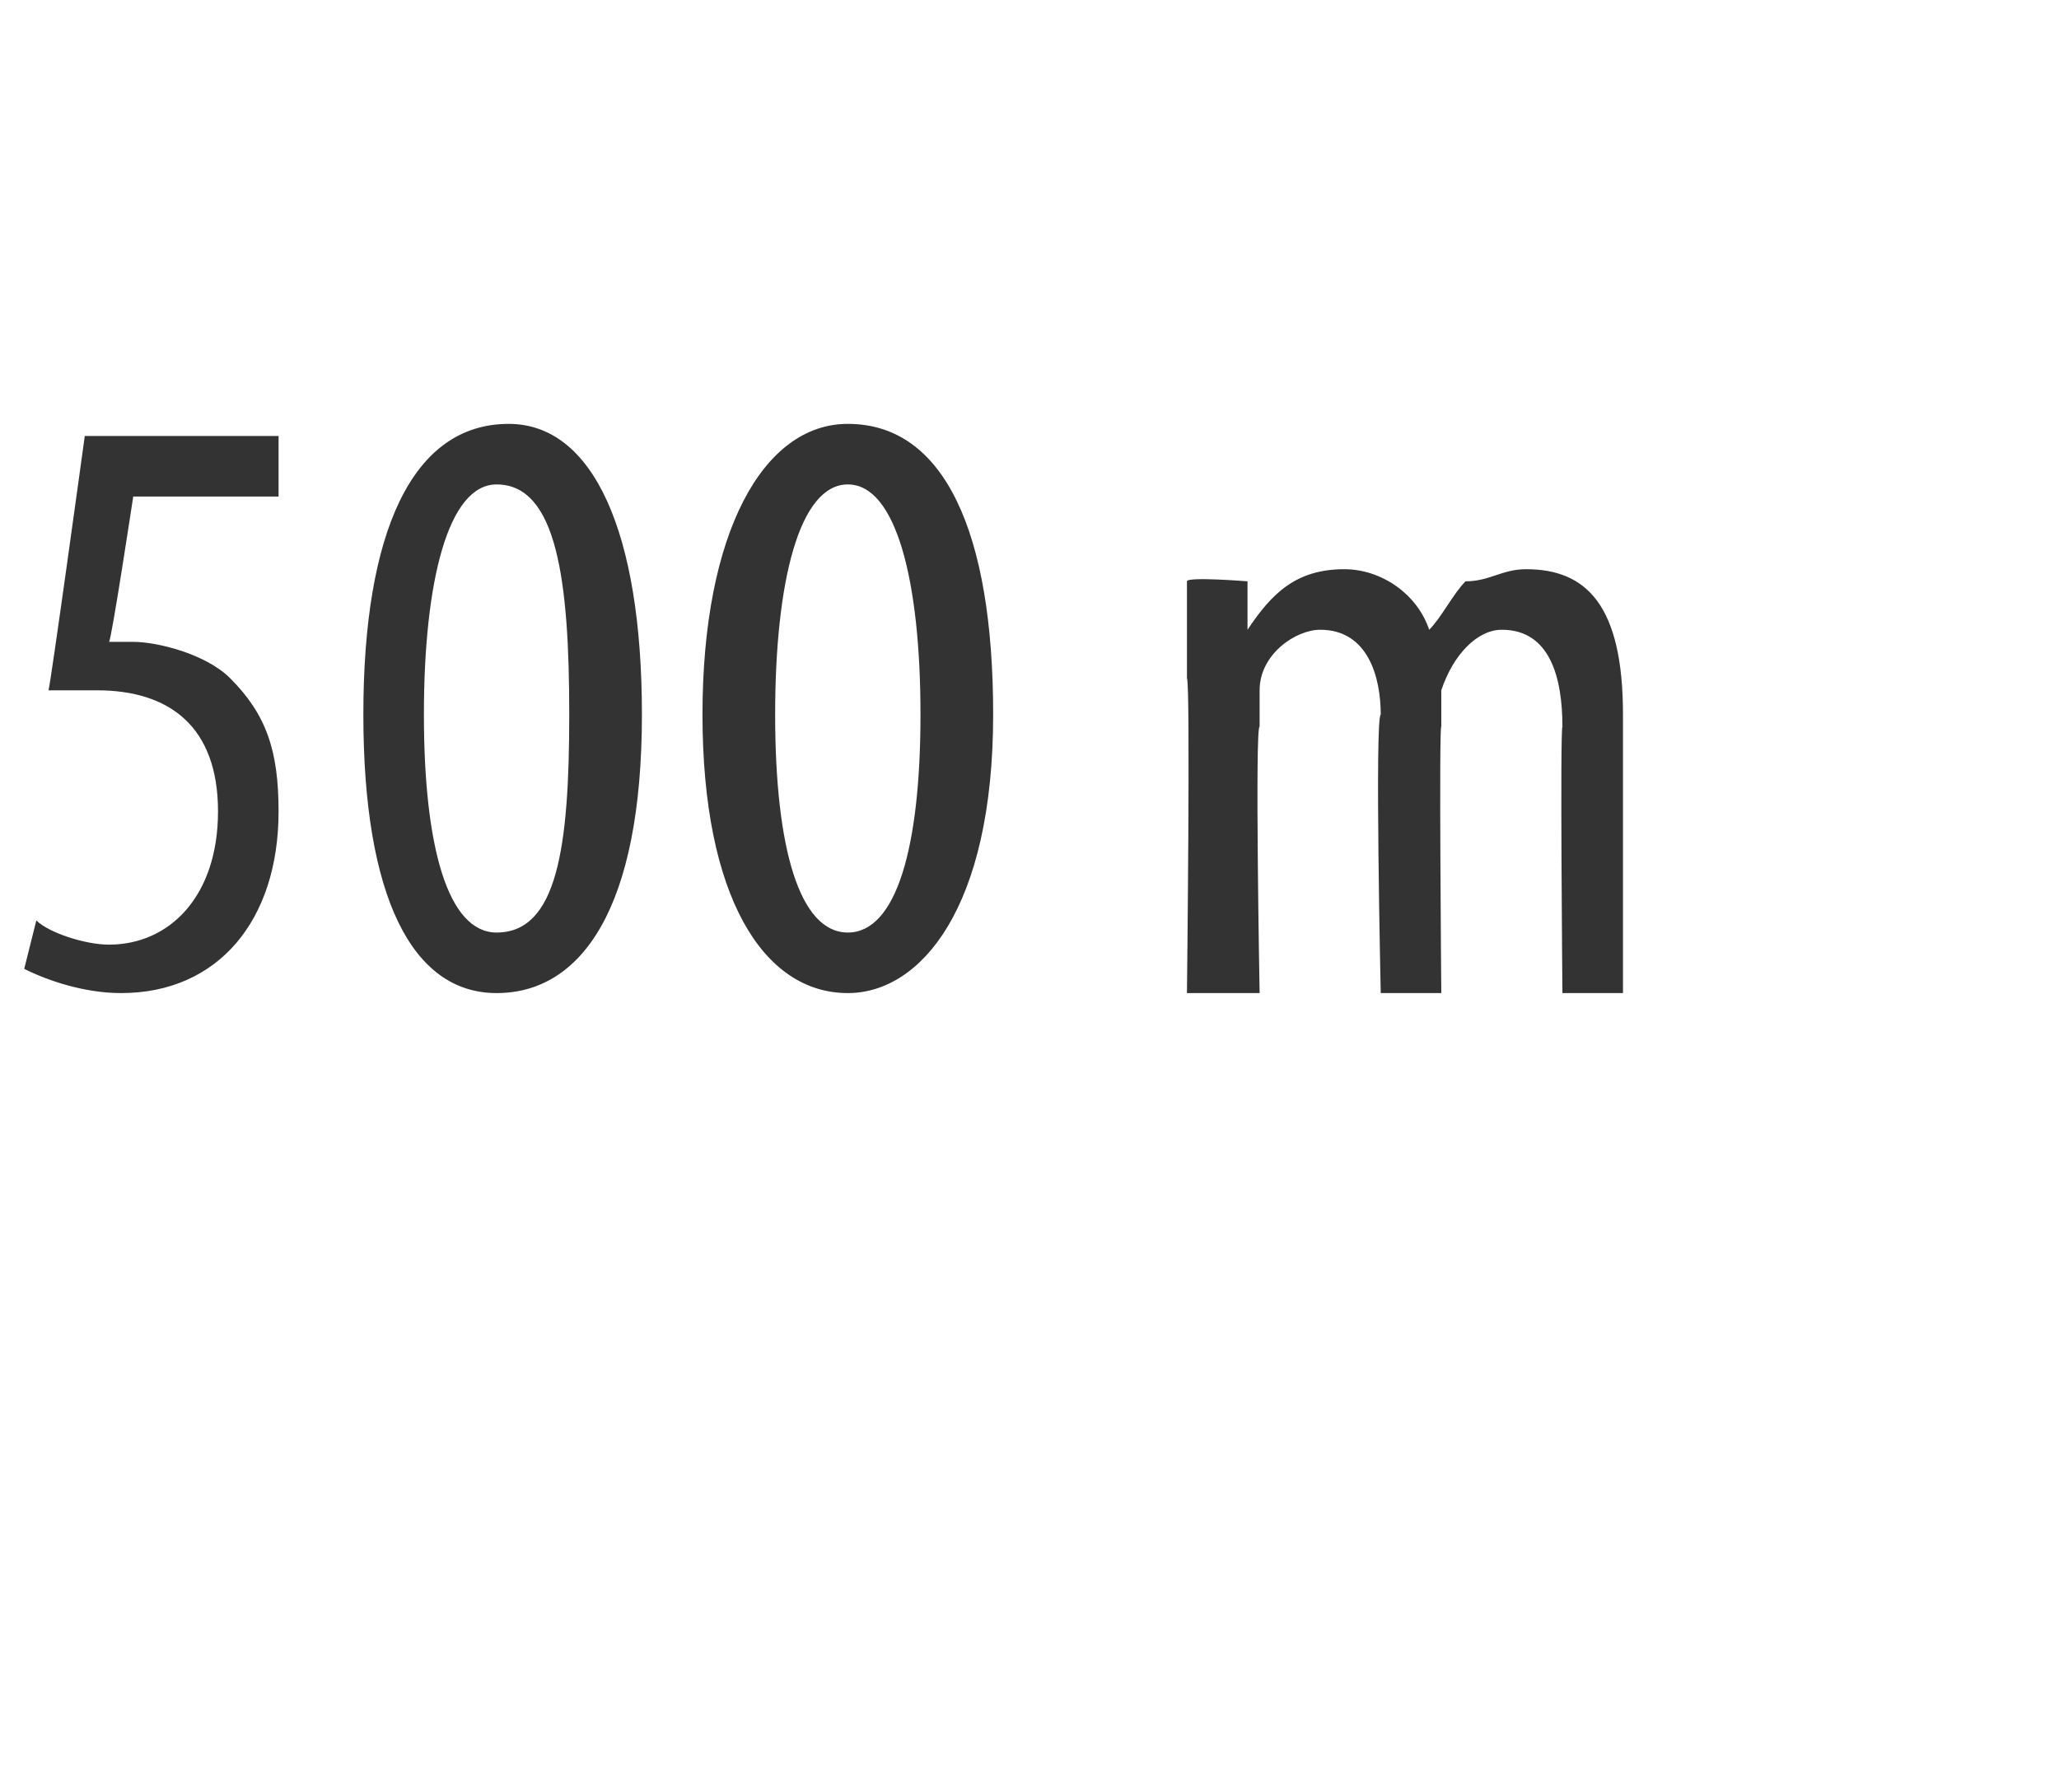
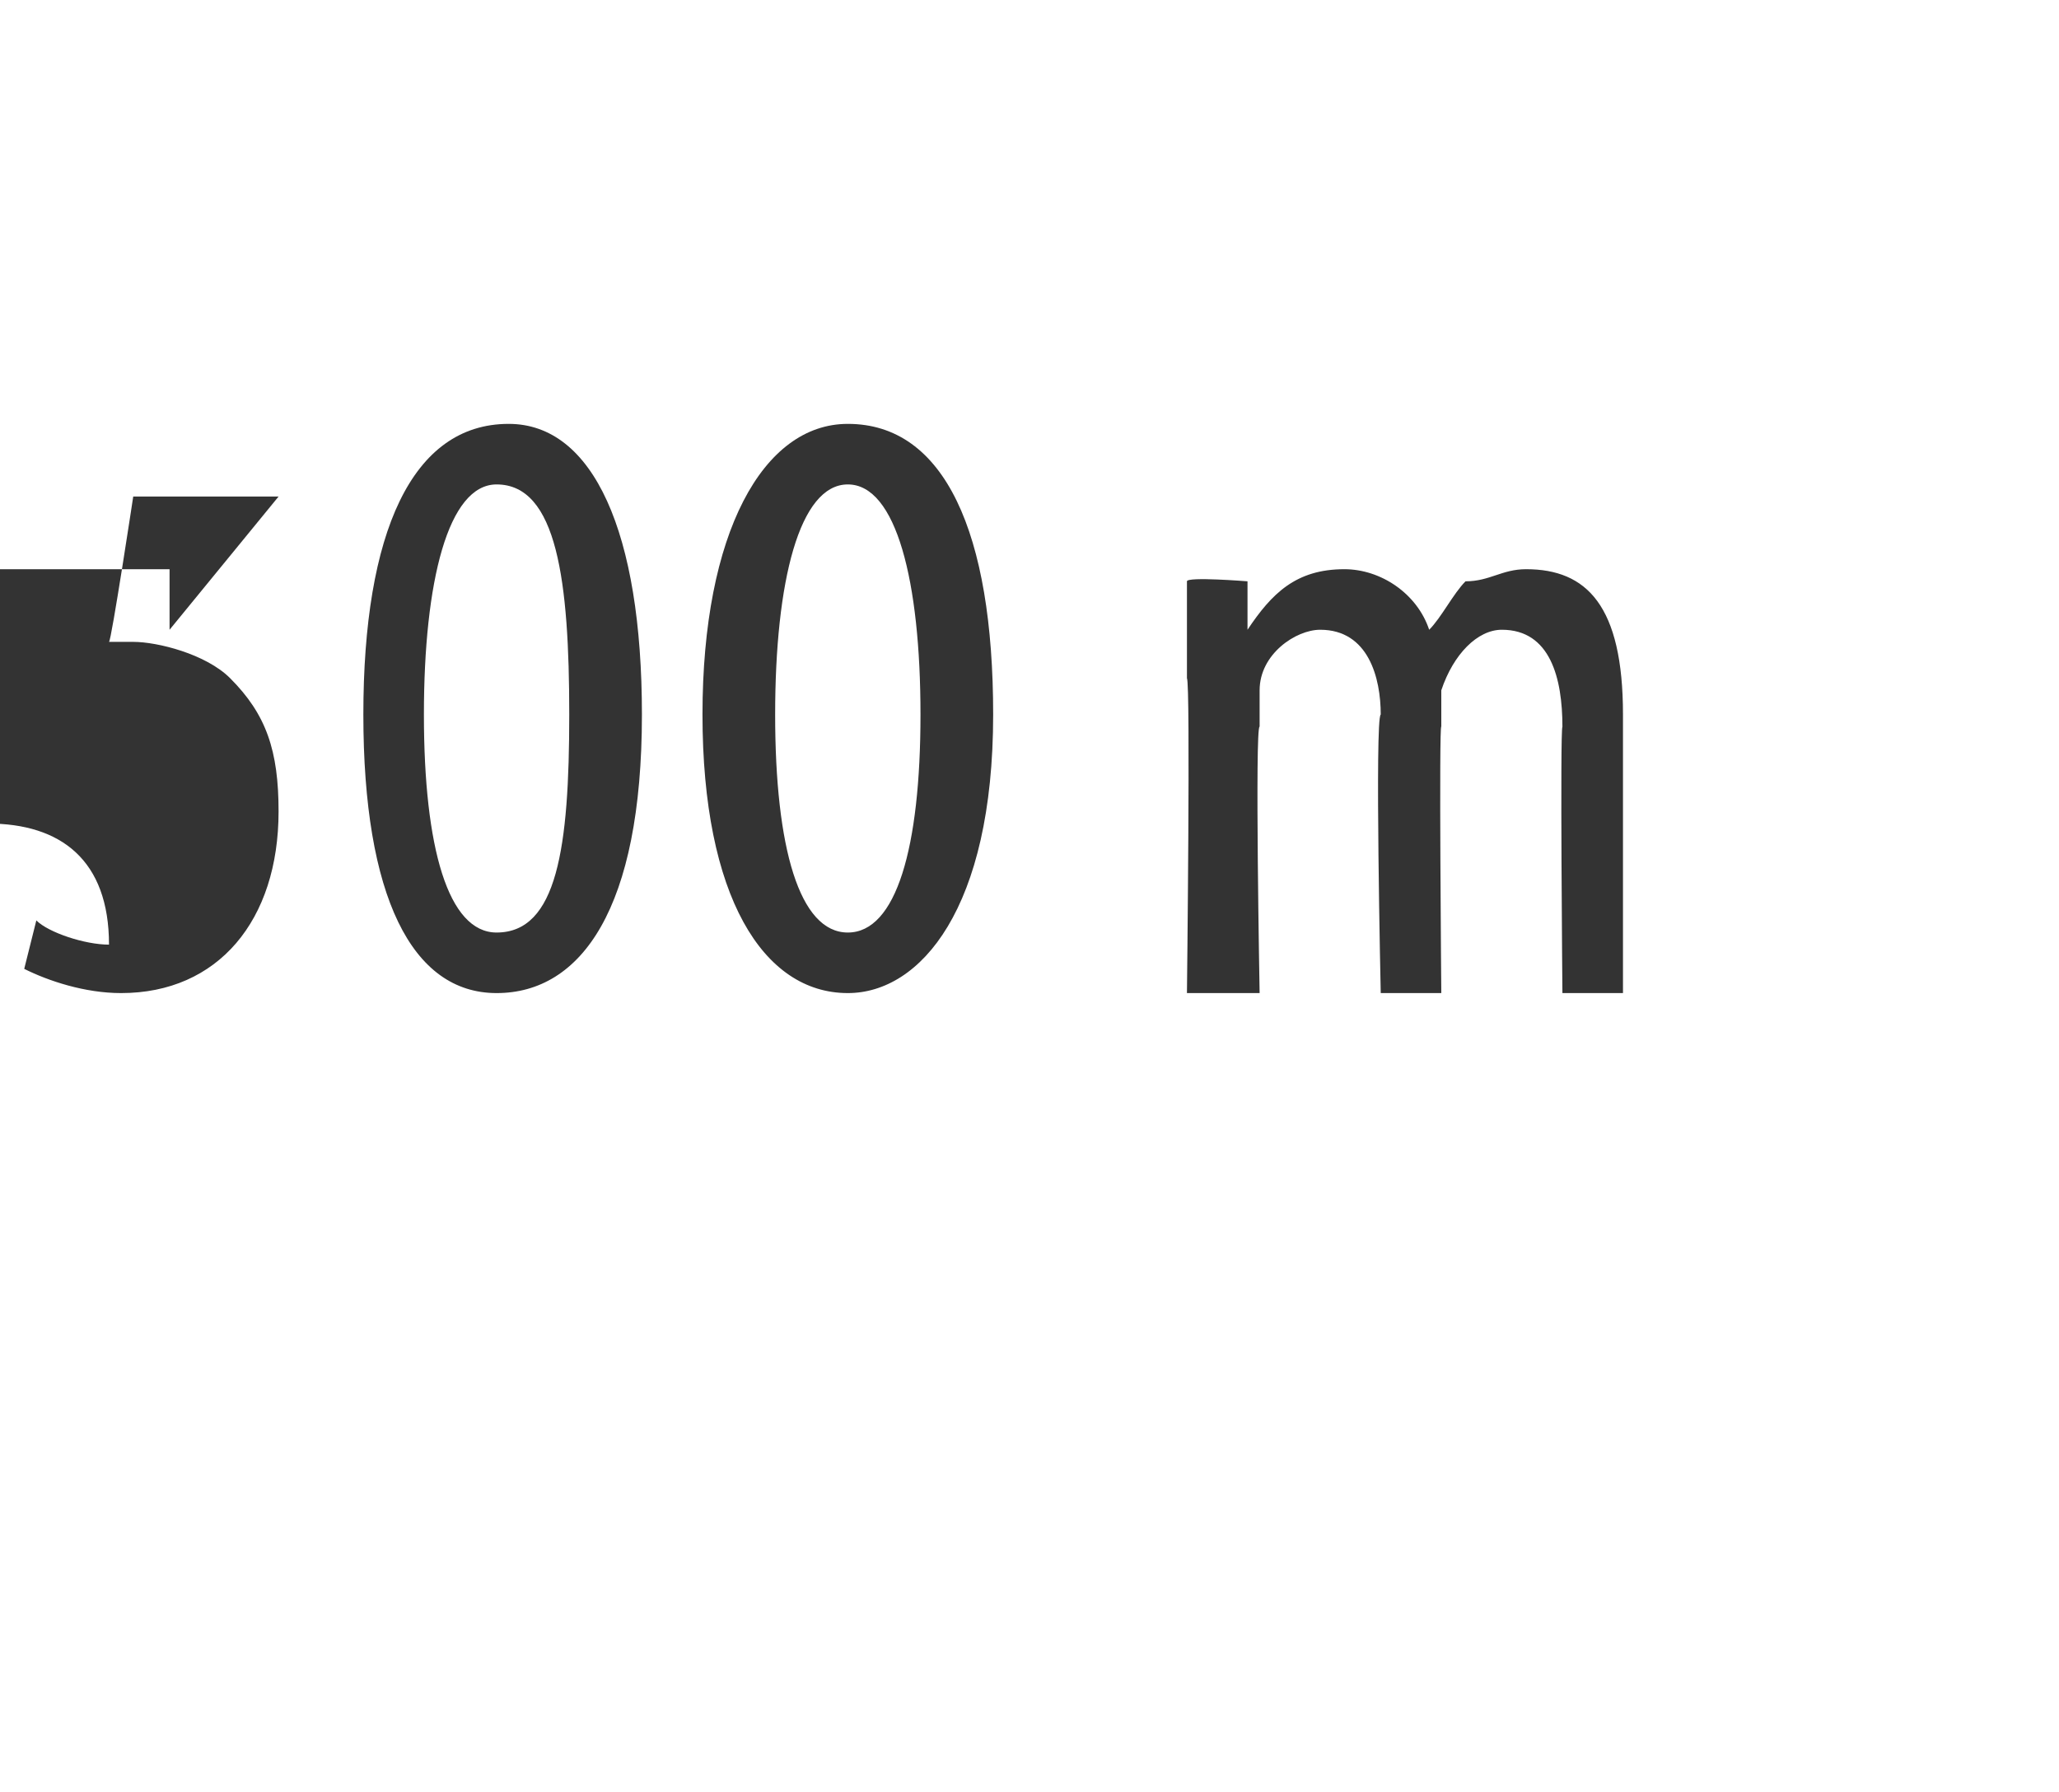
<svg xmlns="http://www.w3.org/2000/svg" version="1.1" width="17px" height="14.8px" viewBox="0 0 17 14.8">
  <desc>500 m</desc>
  <defs />
  <g id="Polygon218031">
-     <path d="m2.3 4.1H1.1S.92 5.29.9 5.3h.2c.2 0 .6.1.8.3c.3.3.4.6.4 1.1c0 .9-.5 1.5-1.3 1.5c-.3 0-.6-.1-.8-.2l.1-.4c.1.1.4.2.6.2c.5 0 .9-.4.9-1.1c0-.7-.4-1-1-1h-.4c.01.01.3-2.1.3-2.1h1.6v.5zm3 1.8c0 1.6-.5 2.3-1.2 2.3c-.7 0-1.1-.8-1.1-2.3c0-1.5.4-2.4 1.2-2.4c.7 0 1.1.9 1.1 2.4zm-1.8 0c0 1.1.2 1.8.6 1.8c.5 0 .6-.7.6-1.8c0-1.1-.1-1.9-.6-1.9c-.4 0-.6.8-.6 1.9zm4.7 0c0 1.6-.6 2.3-1.2 2.3c-.7 0-1.2-.8-1.2-2.3c0-1.5.5-2.4 1.2-2.4c.8 0 1.2.9 1.2 2.4zm-1.8 0c0 1.1.2 1.8.6 1.8c.4 0 .6-.7.6-1.8C7.6 4.8 7.4 4 7 4c-.4 0-.6.8-.6 1.9zm3.4-.3v-.8c0-.04.5 0 .5 0v.4s.01-.02 0 0c.2-.3.4-.5.8-.5c.3 0 .6.2.7.5c.1-.1.2-.3.3-.4c.2 0 .3-.1.5-.1c.5 0 .8.3.8 1.2v2.3h-.5s-.02-2.17 0-2.2c0-.4-.1-.8-.5-.8c-.2 0-.4.2-.5.5v.3c-.02-.02 0 2.2 0 2.2h-.5s-.05-2.27 0-2.3c0-.3-.1-.7-.5-.7c-.2 0-.5.2-.5.5v.3c-.04 0 0 2.2 0 2.2h-.6s.03-2.56 0-2.6z" stroke="none" fill="#333333" />
+     <path d="m2.3 4.1H1.1S.92 5.29.9 5.3h.2c.2 0 .6.1.8.3c.3.3.4.6.4 1.1c0 .9-.5 1.5-1.3 1.5c-.3 0-.6-.1-.8-.2l.1-.4c.1.1.4.2.6.2c0-.7-.4-1-1-1h-.4c.01.01.3-2.1.3-2.1h1.6v.5zm3 1.8c0 1.6-.5 2.3-1.2 2.3c-.7 0-1.1-.8-1.1-2.3c0-1.5.4-2.4 1.2-2.4c.7 0 1.1.9 1.1 2.4zm-1.8 0c0 1.1.2 1.8.6 1.8c.5 0 .6-.7.6-1.8c0-1.1-.1-1.9-.6-1.9c-.4 0-.6.8-.6 1.9zm4.7 0c0 1.6-.6 2.3-1.2 2.3c-.7 0-1.2-.8-1.2-2.3c0-1.5.5-2.4 1.2-2.4c.8 0 1.2.9 1.2 2.4zm-1.8 0c0 1.1.2 1.8.6 1.8c.4 0 .6-.7.6-1.8C7.6 4.8 7.4 4 7 4c-.4 0-.6.8-.6 1.9zm3.4-.3v-.8c0-.04.5 0 .5 0v.4s.01-.02 0 0c.2-.3.4-.5.8-.5c.3 0 .6.2.7.5c.1-.1.2-.3.3-.4c.2 0 .3-.1.5-.1c.5 0 .8.3.8 1.2v2.3h-.5s-.02-2.17 0-2.2c0-.4-.1-.8-.5-.8c-.2 0-.4.2-.5.5v.3c-.02-.02 0 2.2 0 2.2h-.5s-.05-2.27 0-2.3c0-.3-.1-.7-.5-.7c-.2 0-.5.2-.5.5v.3c-.04 0 0 2.2 0 2.2h-.6s.03-2.56 0-2.6z" stroke="none" fill="#333333" />
  </g>
</svg>